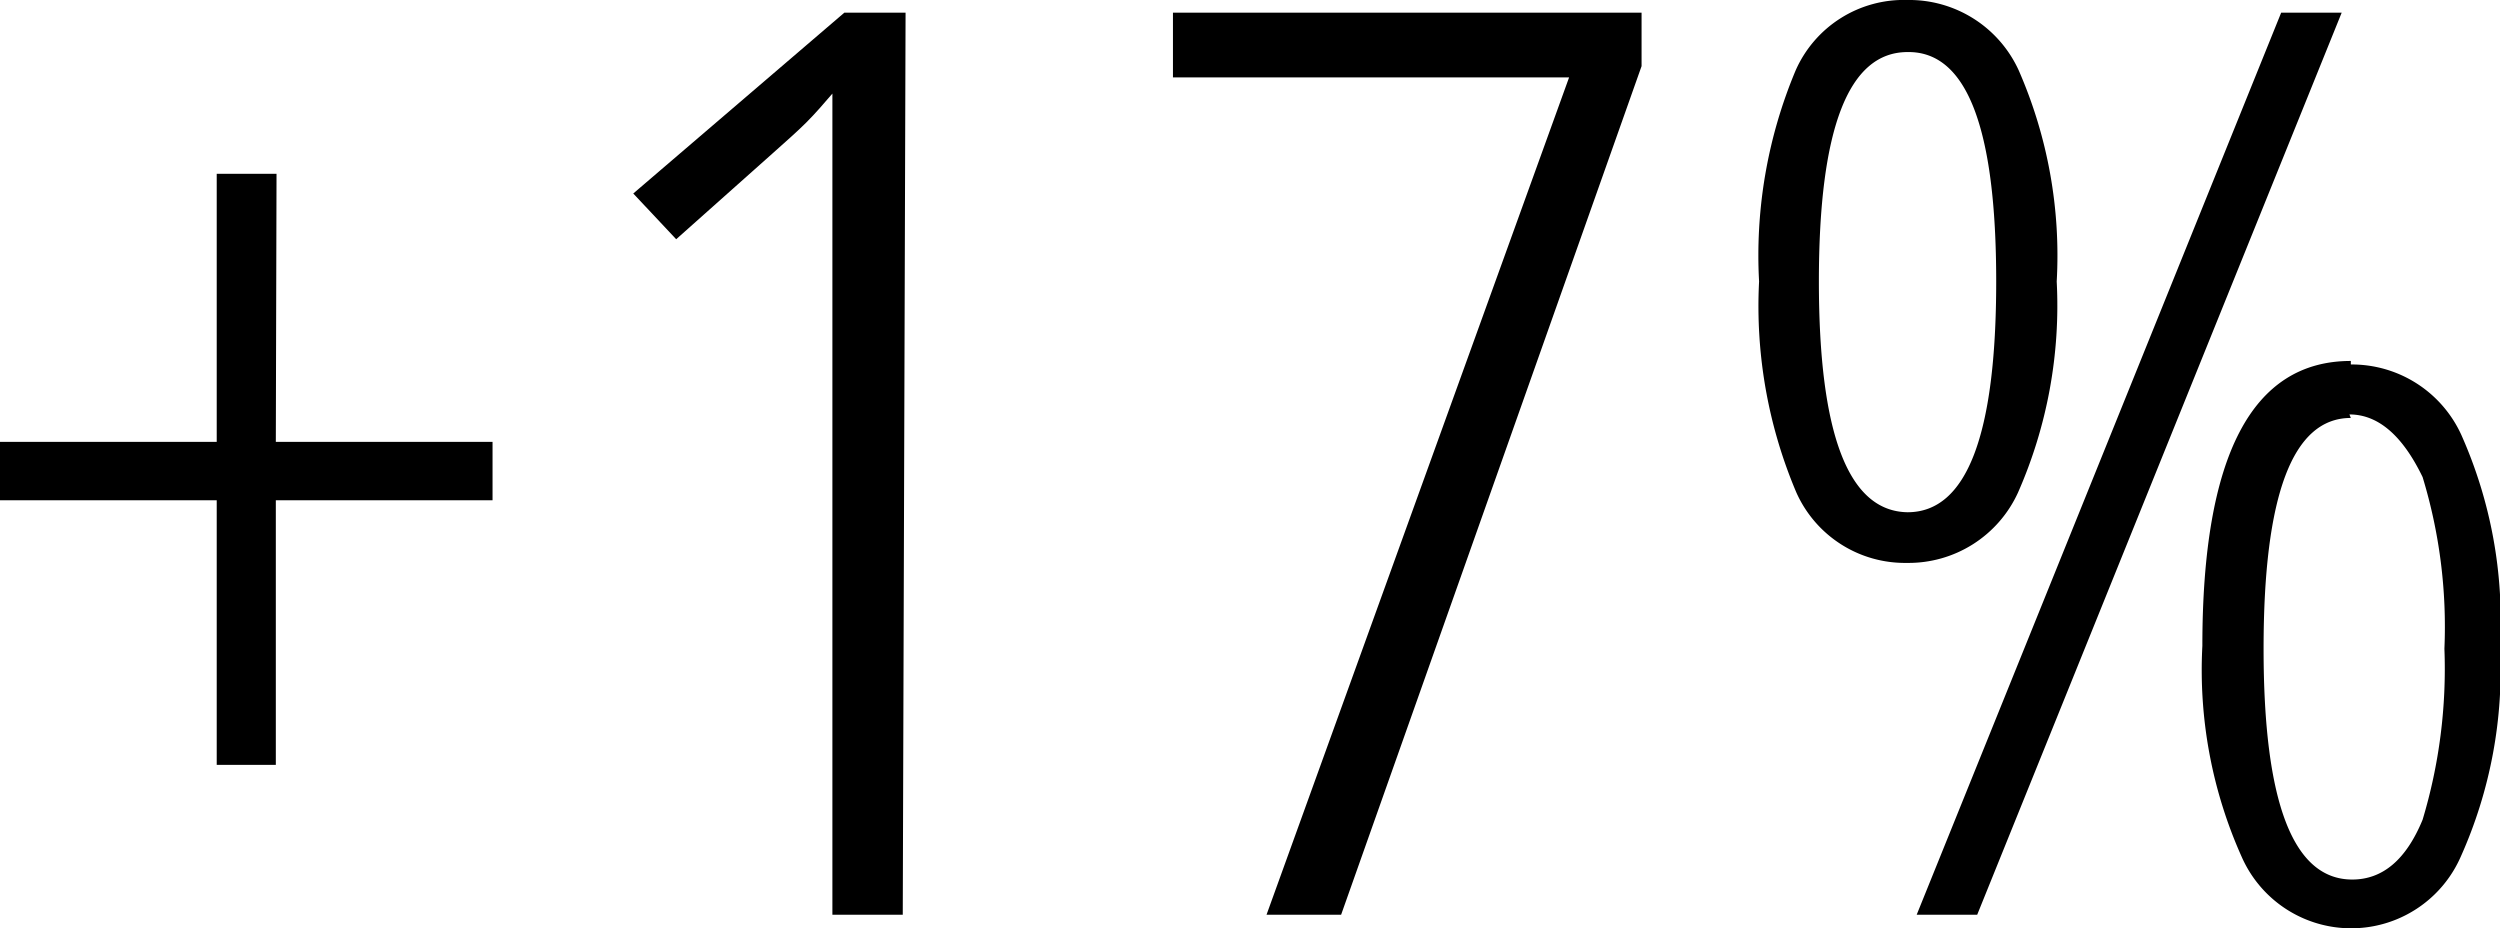
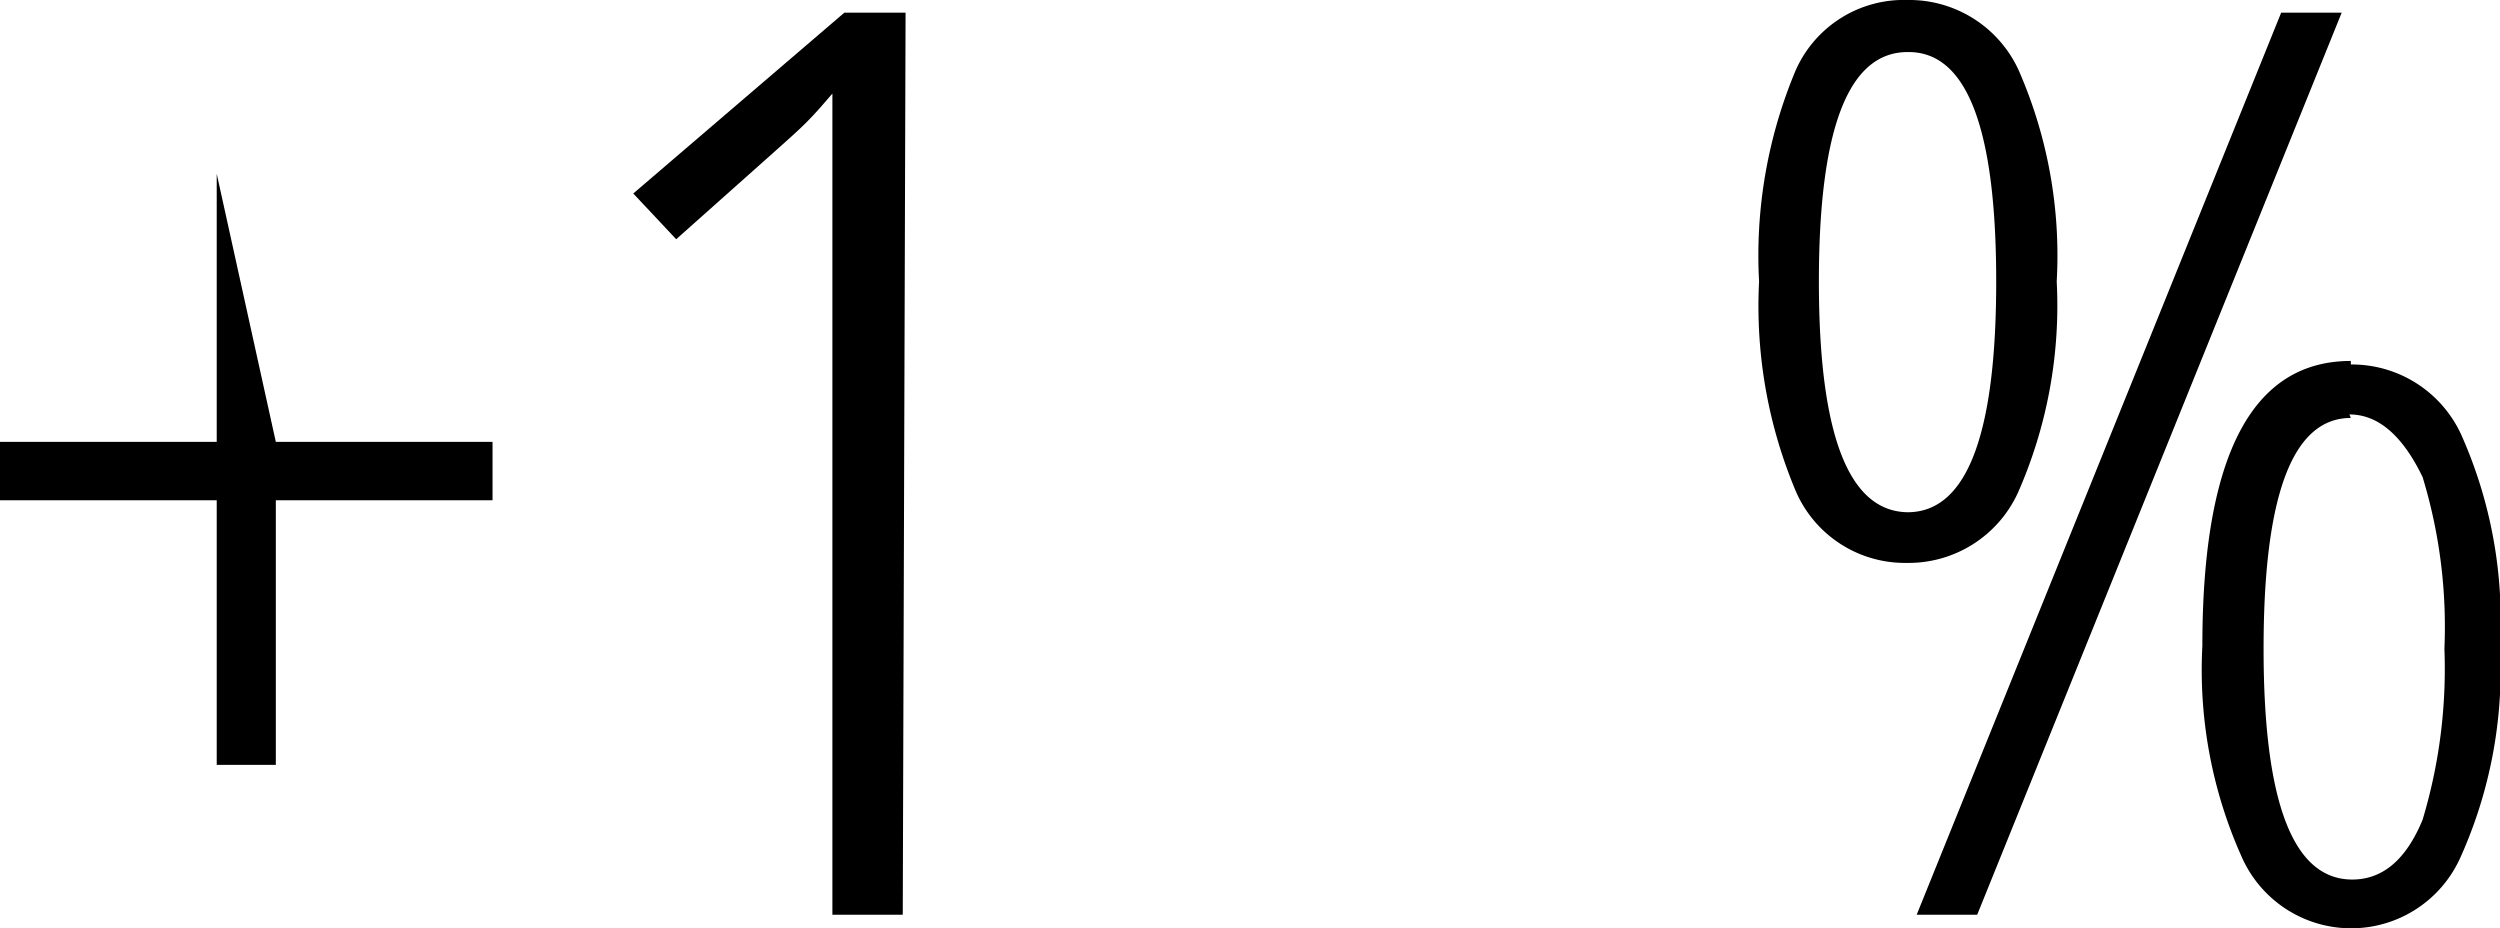
<svg xmlns="http://www.w3.org/2000/svg" viewBox="0 0 35.53 13.19">
  <title>Asset 45</title>
-   <path d="M3.92,6.28H7v.83H3.92v3.76H3.08V7.11H0V6.28H3.08V2.47h.85Z" />
+   <path d="M3.92,6.28H7v.83H3.92v3.76H3.08V7.11H0V6.28H3.08V2.47Z" />
  <path d="M12.83,13h-1V3.56c0-.42,0-.8,0-1.15s0-.71,0-1.08c-.12.14-.24.28-.37.41s-.29.27-.48.44L9.61,3.4,9,2.75,12,.18h.87Z" />
-   <path d="M18,13,22.3,1.1H16.67V.18h6.66V.94L19.06,13Z" />
  <path d="M27.11,0a1.71,1.71,0,0,1,1.58,1,6.56,6.56,0,0,1,.54,3,6.59,6.59,0,0,1-.55,3,1.71,1.71,0,0,1-1.58,1,1.69,1.69,0,0,1-1.57-1A6.78,6.78,0,0,1,25,4a6.79,6.79,0,0,1,.52-3A1.68,1.68,0,0,1,27.11,0Zm0,.74Q25.85.74,25.85,4t1.26,3.28q1.26,0,1.26-3.28T27.11.74ZM33.28.18,28.1,13h-.86L32.42.18Zm.13,5a1.71,1.71,0,0,1,1.57,1,6.47,6.47,0,0,1,.55,3,6.48,6.48,0,0,1-.56,3,1.7,1.7,0,0,1-3.11,0,6.49,6.49,0,0,1-.56-3Q31.3,5.13,33.41,5.13Zm0,.76q-1.24,0-1.24,3.28t1.26,3.28q.65,0,1-.85a7.44,7.44,0,0,0,.31-2.43,7.3,7.3,0,0,0-.31-2.44Q34,5.89,33.39,5.89Z" />
</svg>